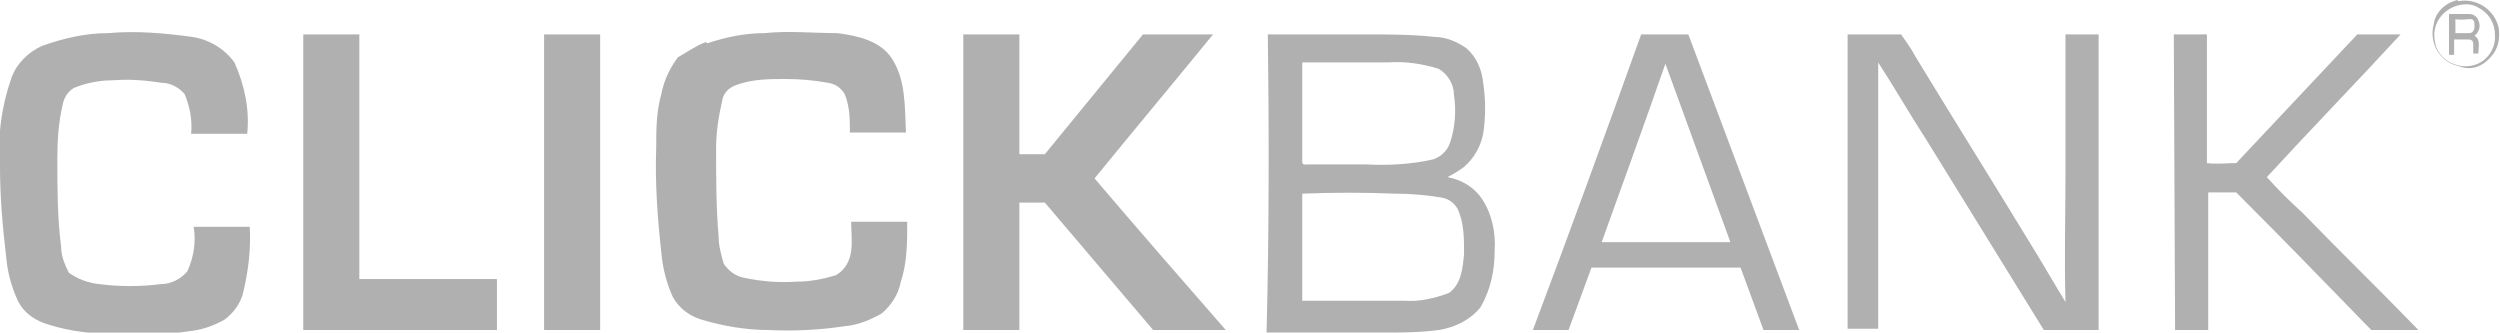
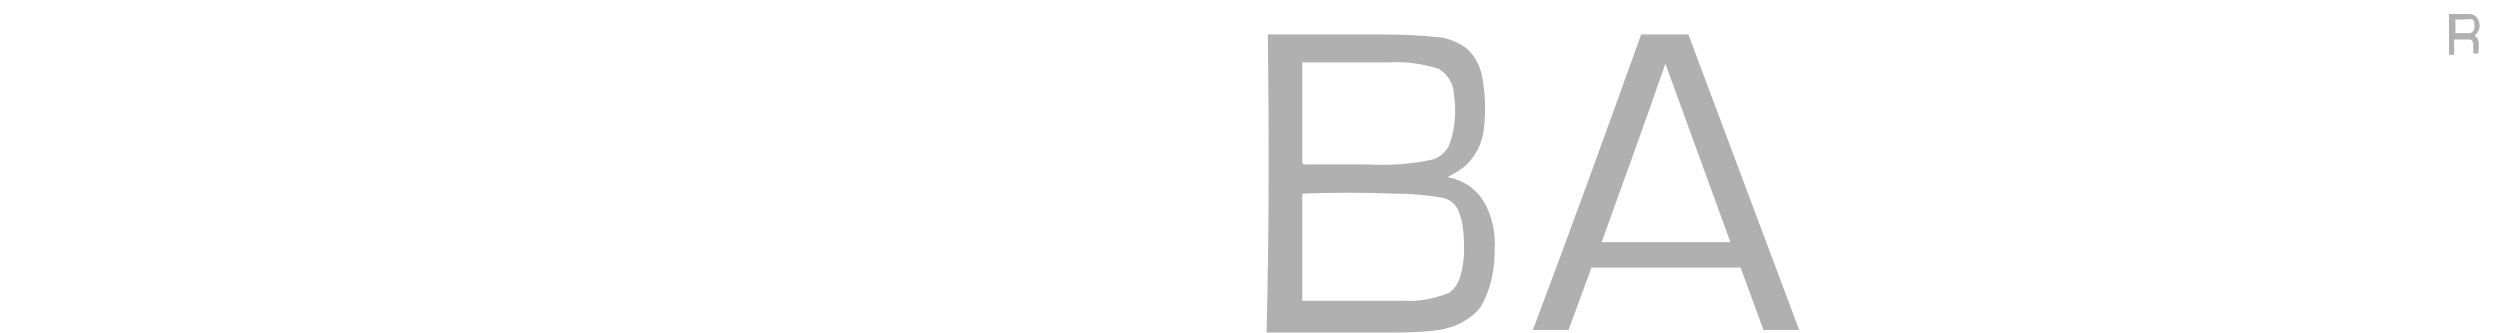
<svg xmlns="http://www.w3.org/2000/svg" id="Layer_1" version="1.1" viewBox="0 0 196.2 26.1">
  <defs>
    <style>
      .st0 {
        fill: #b0b0b0;
      }
    </style>
  </defs>
-   <path class="st0" d="M192.9.1c1.5-.3,2.9.7,3.2,2.1.1.7,0,1.4-.4,2-.3.4-.7.8-1.2,1s-1,.2-1.5,0c-1.5-.3-2.4-1.8-2-3.3.1-.9.9-1.7,1.9-1.9ZM193,.4c-1.3.3-2.2,1.5-1.9,2.9.1.7.6,1.3,1.2,1.6.6.3,1.2.4,1.9.2,1-.3,1.7-1.3,1.6-2.4,0-.9-.5-1.7-1.3-2.1-.5-.3-1-.3-1.5-.2ZM3.3,3.6c1.7-.6,3.4-1,5.2-1,2.2-.2,4.4,0,6.6.3,1.3.2,2.5.9,3.3,2,.8,1.8,1.2,3.7,1,5.6h-4.4c.1-1.1-.1-2.1-.5-3.1-.4-.5-1.1-.9-1.8-.9-1.3-.2-2.5-.3-3.8-.2-1.1,0-2.1.2-3.1.6-.5.3-.8.8-.9,1.4-.3,1.3-.4,2.7-.4,4.1,0,2.3,0,4.7.3,7,0,.7.3,1.4.6,2,.7.5,1.5.8,2.4.9,1.6.2,3.2.2,4.8,0,.8,0,1.6-.4,2.1-1,.5-1.1.7-2.3.5-3.5h4.4c.1,1.7-.1,3.4-.5,5.1-.2.9-.8,1.7-1.5,2.2-.9.5-1.8.8-2.8.9-2,.3-3.9.3-5.9.2-1.7,0-3.4-.2-5-.7-1.1-.3-2-.9-2.5-1.9-.5-1.1-.8-2.2-.9-3.3C.2,17.8,0,15.4,0,13.1c-.2-2.4.1-4.7.9-7,.4-1.1,1.3-2,2.4-2.5ZM55.5,3.4c1.5-.5,3-.8,4.5-.8,1.9-.2,3.8,0,5.7,0,1.6.2,3.4.6,4.3,2,1.1,1.7,1,3.8,1.1,5.8h-4.4c0-1,0-2-.4-3-.3-.5-.7-.8-1.3-.9-1.1-.2-2.2-.3-3.4-.3s-2.6,0-3.9.5c-.5.2-.9.6-1,1.1-.3,1.3-.5,2.6-.5,3.8,0,2.3,0,4.7.2,7,0,.7.2,1.4.4,2.1.4.6,1,1,1.6,1.1,1.4.3,2.8.4,4.2.3,1,0,2-.2,3-.5.7-.4,1.1-1.1,1.2-1.9s0-1.5,0-2.3h4.4c0,1.6,0,3.2-.5,4.7-.2,1-.7,1.8-1.5,2.5-.9.5-1.8.9-2.9,1-2,.3-4,.4-6,.3-1.7,0-3.5-.3-5.2-.8-1-.3-1.8-.9-2.3-1.8-.5-1.1-.8-2.3-.9-3.5-.3-2.7-.5-5.5-.4-8.2,0-1.4,0-2.8.4-4.2.2-1.1.7-2.1,1.3-2.9.7-.4,1.4-.9,2.2-1.2h0ZM23.8,2.7h4.4v19.2h10.8v4h-15.2V2.7ZM42.7,2.7h4.4v23.2h-4.4V2.7ZM75.6,2.7h4.4v9.4h2l7.7-9.4h5.5c-3.1,3.8-6.2,7.5-9.3,11.3,3.4,4,6.9,8,10.3,11.9h-5.7l-8.5-10h-2v10h-4.4c0-7.7,0-15.5,0-23.2ZM145,2.7h4.2c.4.6.8,1.1,1.1,1.7,3.1,5.1,6.3,10.2,9.4,15.3.8,1.3,1.6,2.7,2.4,4-.1-3.4,0-6.9,0-10.3V2.7c.9,0,1.8,0,2.6,0v23.2h-4.3l-9.2-14.9c-1.3-2-2.5-4.1-3.8-6.1v20.9h-2.4V2.7ZM170.6,2.7h2.6v10.1c.8.1,1.5,0,2.3,0,3.2-3.4,6.3-6.7,9.5-10.1h3.4c-3.5,3.8-7,7.4-10.5,11.2.9,1,1.8,1.9,2.8,2.8,3,3.1,6.1,6.1,9.1,9.2h-3.7c-3.5-3.6-7-7.2-10.6-10.8h-2.2v10.8h-2.6s-.1-23.2-.1-23.2Z" />
  <path class="st0" d="M192.2,1.1h1.6c.3,0,.6.2.7.5.2.4.1.9-.3,1.2.5.3.3.9.3,1.4h-.4v-.8c0-.2-.2-.3-.3-.3h-1.2v1.2h-.4V1.1h0ZM192.7,1.5v1.1h1.1c.2,0,.4-.2.4-.5s0-.6-.3-.6-.8.1-1.2,0ZM128.8,2.7h3.7c2.9,7.7,5.8,15.5,8.7,23.2h-2.8c-.6-1.6-1.2-3.3-1.8-4.9h-11.7c-.6,1.6-1.2,3.3-1.8,4.9h-2.8c2.9-7.7,5.7-15.4,8.5-23.2h0ZM125.7,19h10.1c-1.7-4.7-3.4-9.3-5.1-14-1.6,4.6-3.3,9.3-5,14ZM99.5,2.7h7.6c1.8,0,3.7,0,5.5.2.9,0,1.8.4,2.5.9.8.7,1.2,1.7,1.3,2.7.2,1.3.2,2.7,0,4-.2,1-.7,1.9-1.5,2.6-.4.3-.9.6-1.3.8,1.1.2,2.1.8,2.7,1.7.8,1.2,1.1,2.7,1,4.1,0,1.5-.3,3-1.1,4.4-.8,1-2,1.6-3.3,1.8-1.5.2-2.9.2-4.4.2h-9.1c.2-7.9.2-15.6.1-23.4ZM102.2,5v7.7c0,.3.3.2.5.2h4.4c1.8.1,3.7,0,5.4-.4.6-.2,1.1-.7,1.3-1.3.4-1.2.5-2.5.3-3.8,0-.8-.5-1.6-1.2-2-1.3-.4-2.6-.6-4-.5h-6.7q0,0,0,.1ZM102.2,15.1c0,2.8,0,5.7,0,8.5h8c1.2.1,2.4-.2,3.5-.6,1-.7,1.1-2,1.2-3.1,0-1.2,0-2.4-.5-3.5-.3-.5-.7-.8-1.3-.9-1.2-.2-2.4-.3-3.6-.3-2.4-.1-4.9-.1-7.3,0Z" />
</svg>